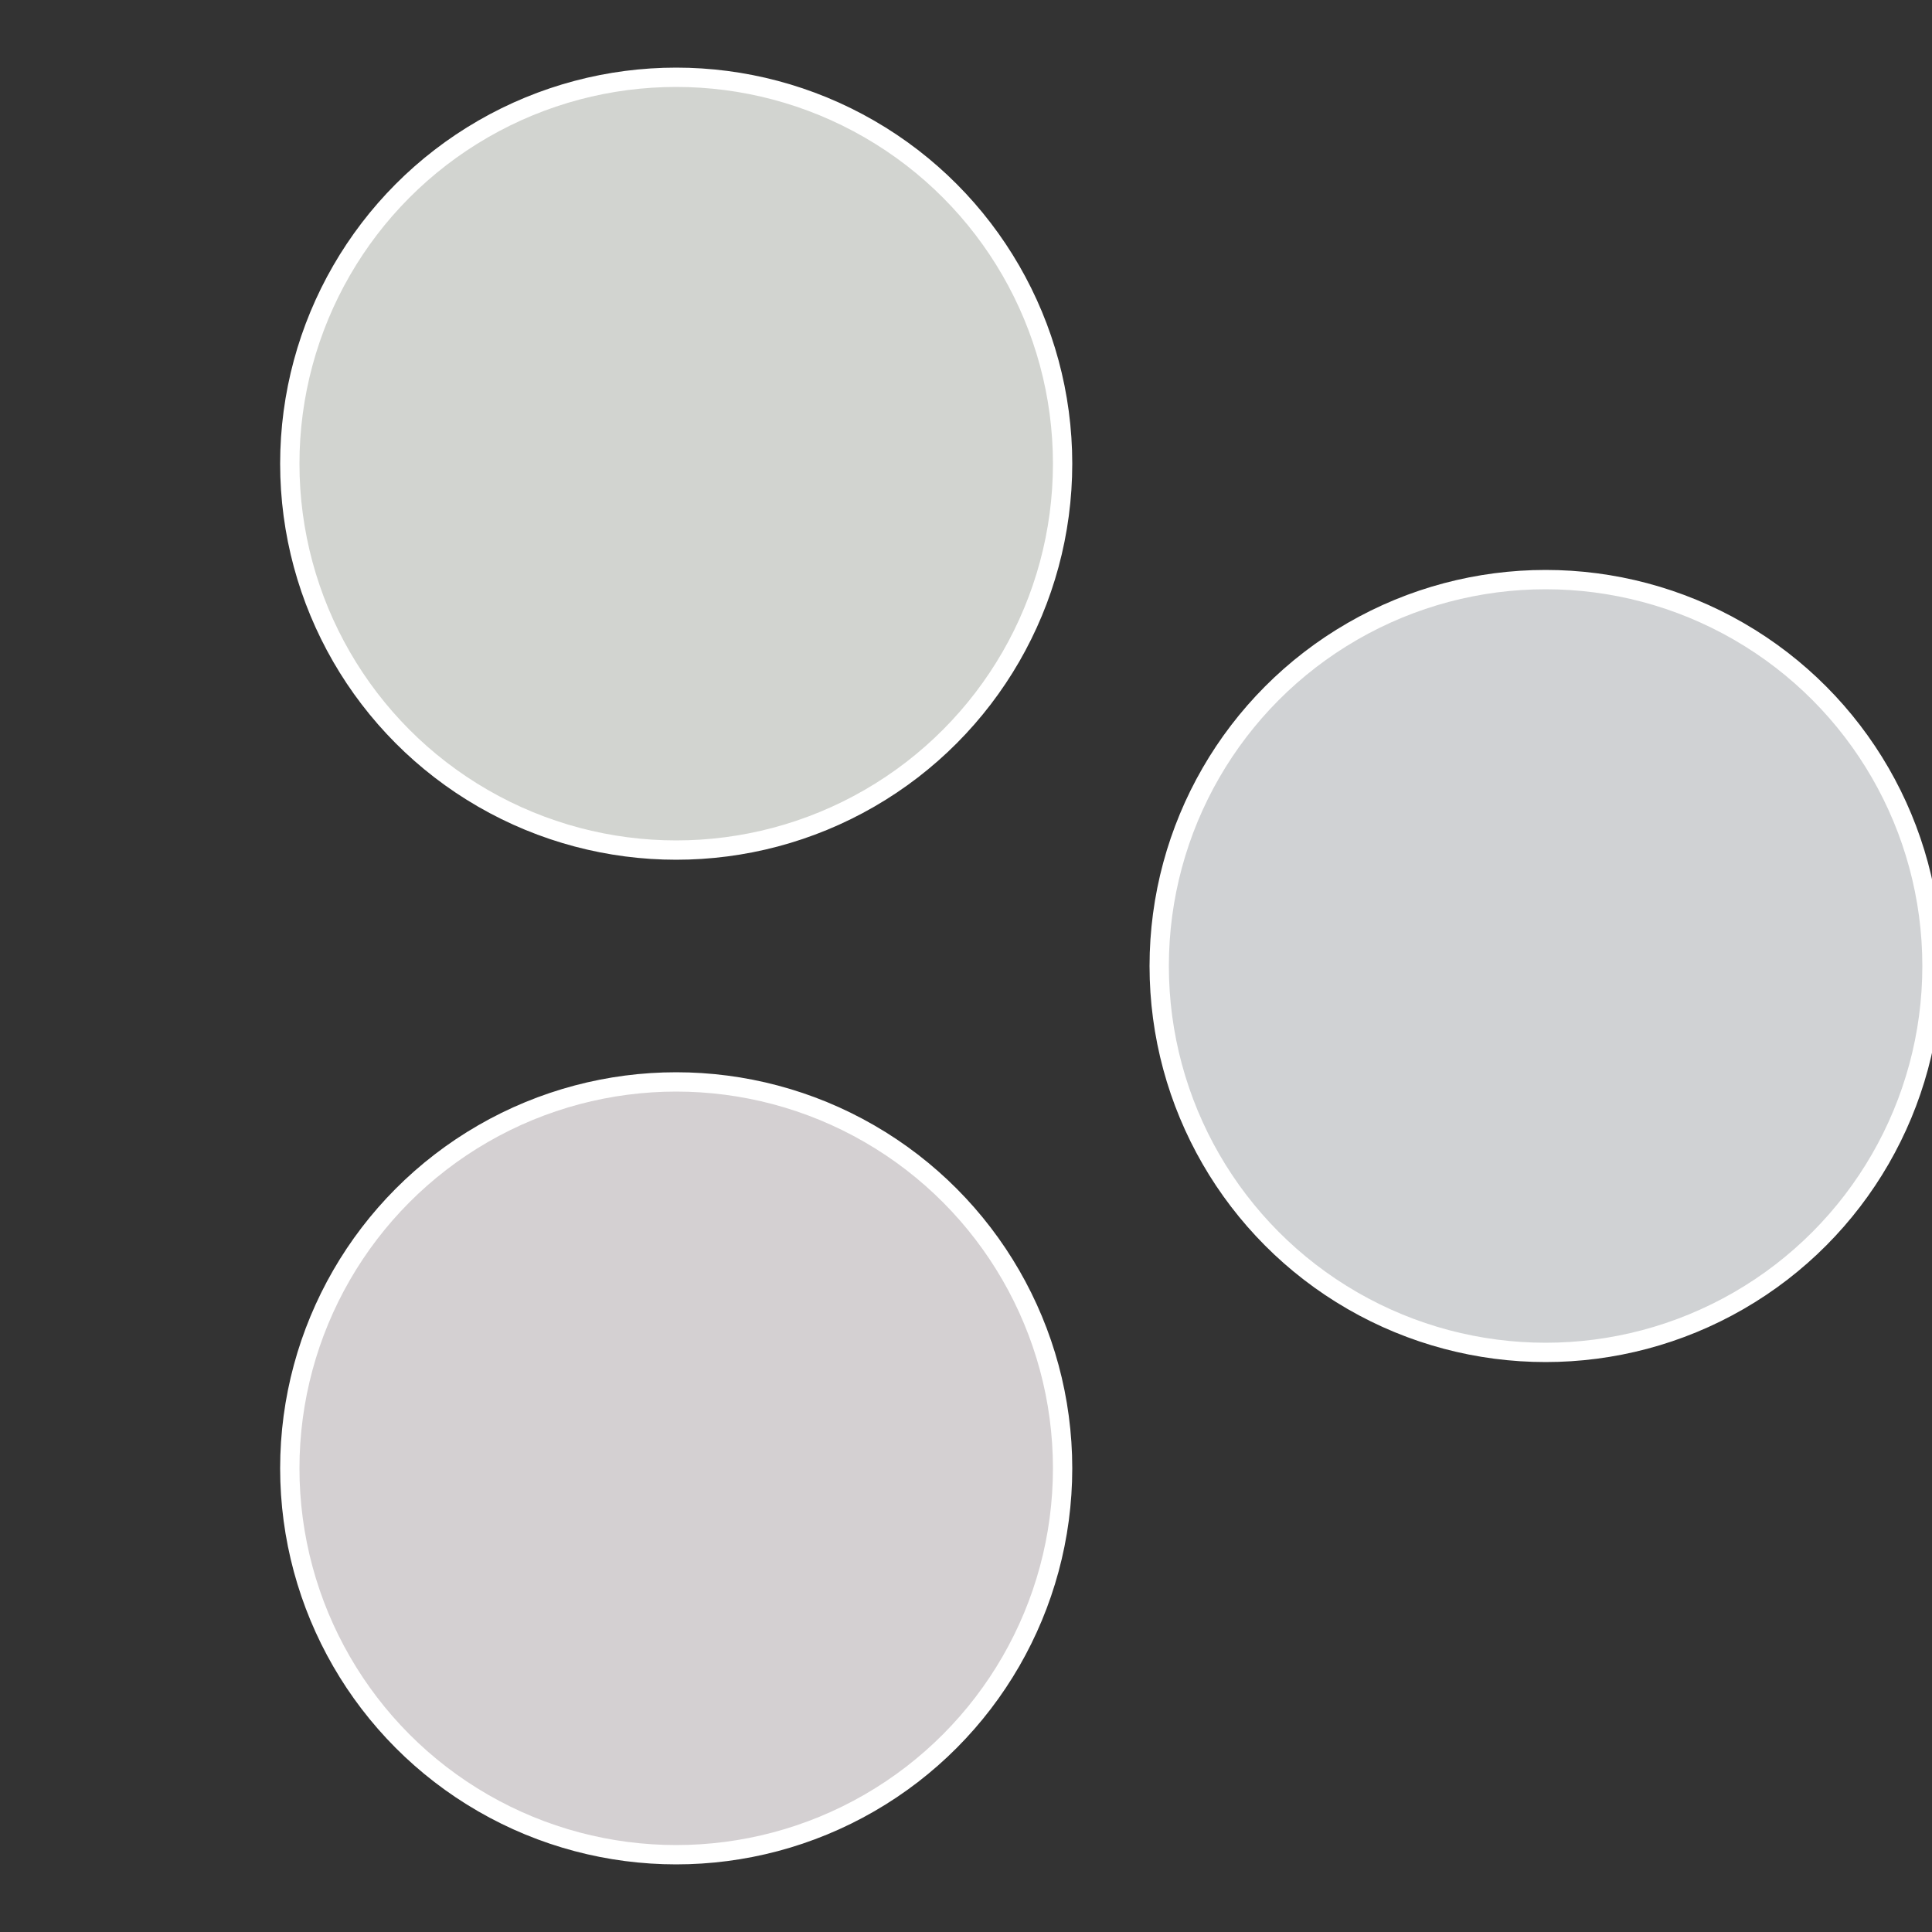
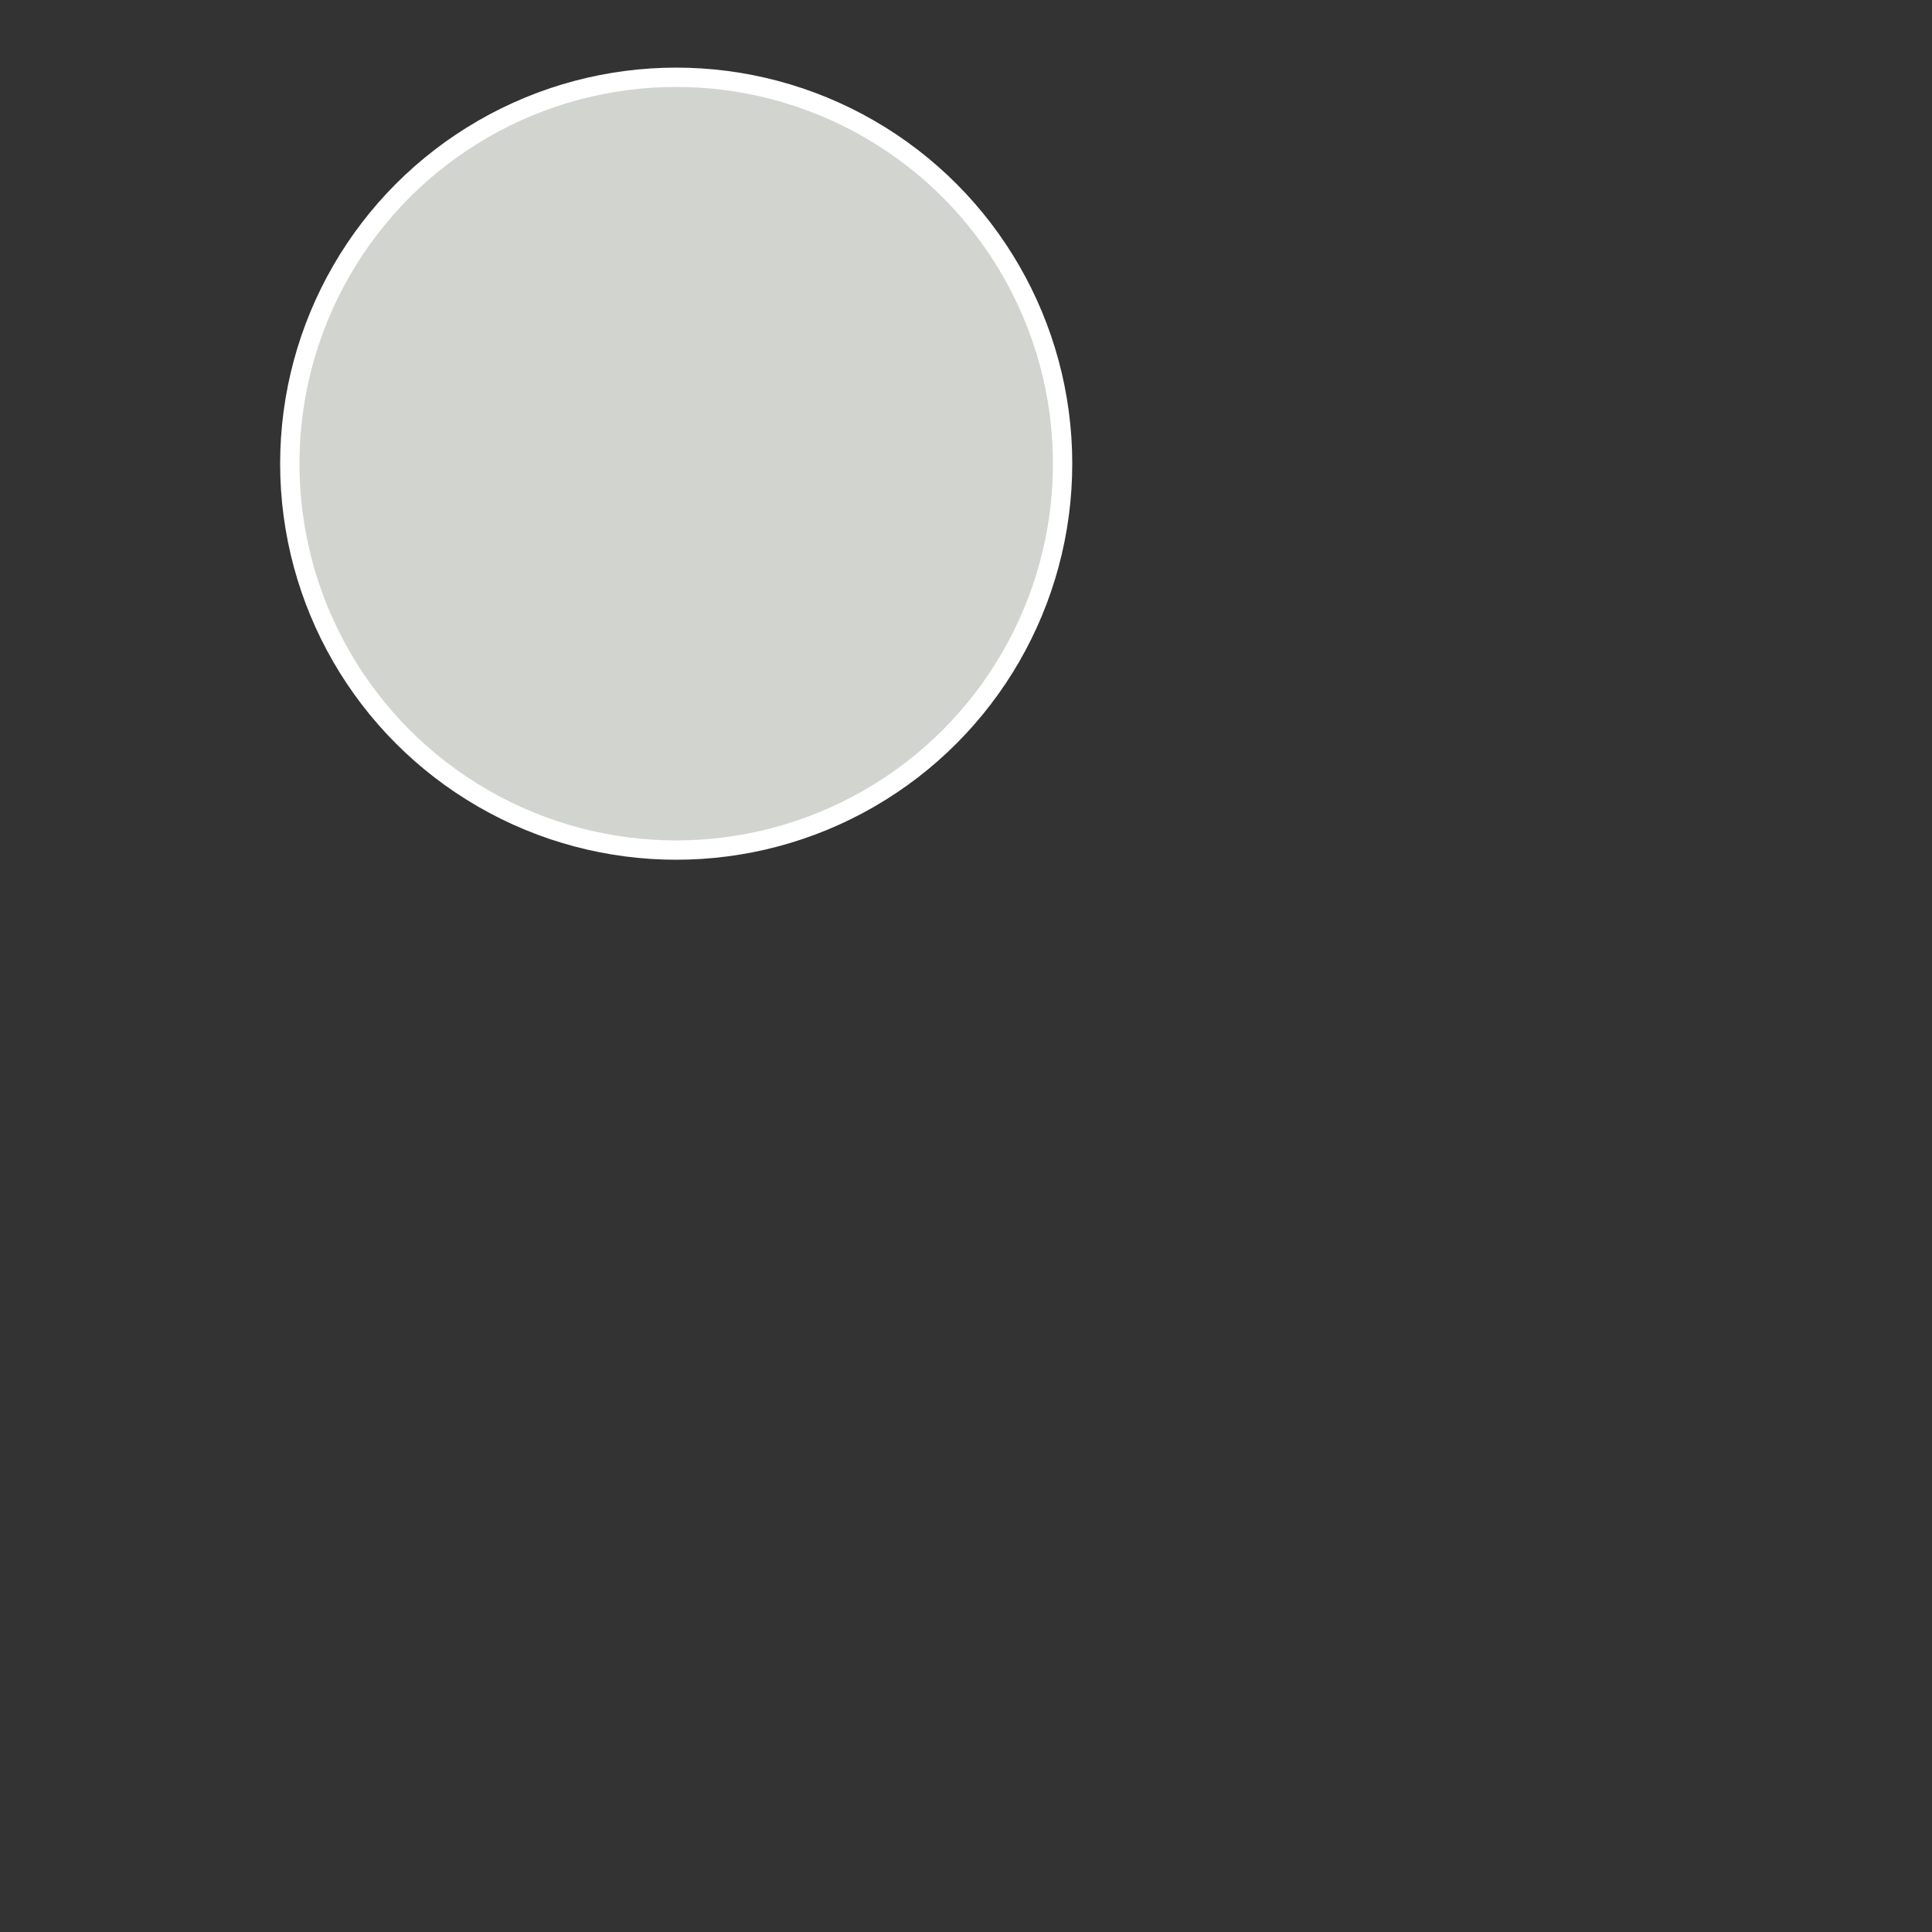
<svg xmlns="http://www.w3.org/2000/svg" width="500" height="500" viewBox="-1 -1 2 2">
  <rect x="-1" y="-1" width="2" height="2" fill="#333333" stroke="none" />
-   <circle cx="0.6" cy="0" r="0.4" fill="#d0d2d4" stroke="#fff" stroke-width="1%" />
-   <circle cx="-0.3" cy="0.52" r="0.4" fill="#d4d0d2" stroke="#fff" stroke-width="1%" />
  <circle cx="-0.3" cy="-0.52" r="0.4" fill="#d2d4d0" stroke="#fff" stroke-width="1%" />
</svg>